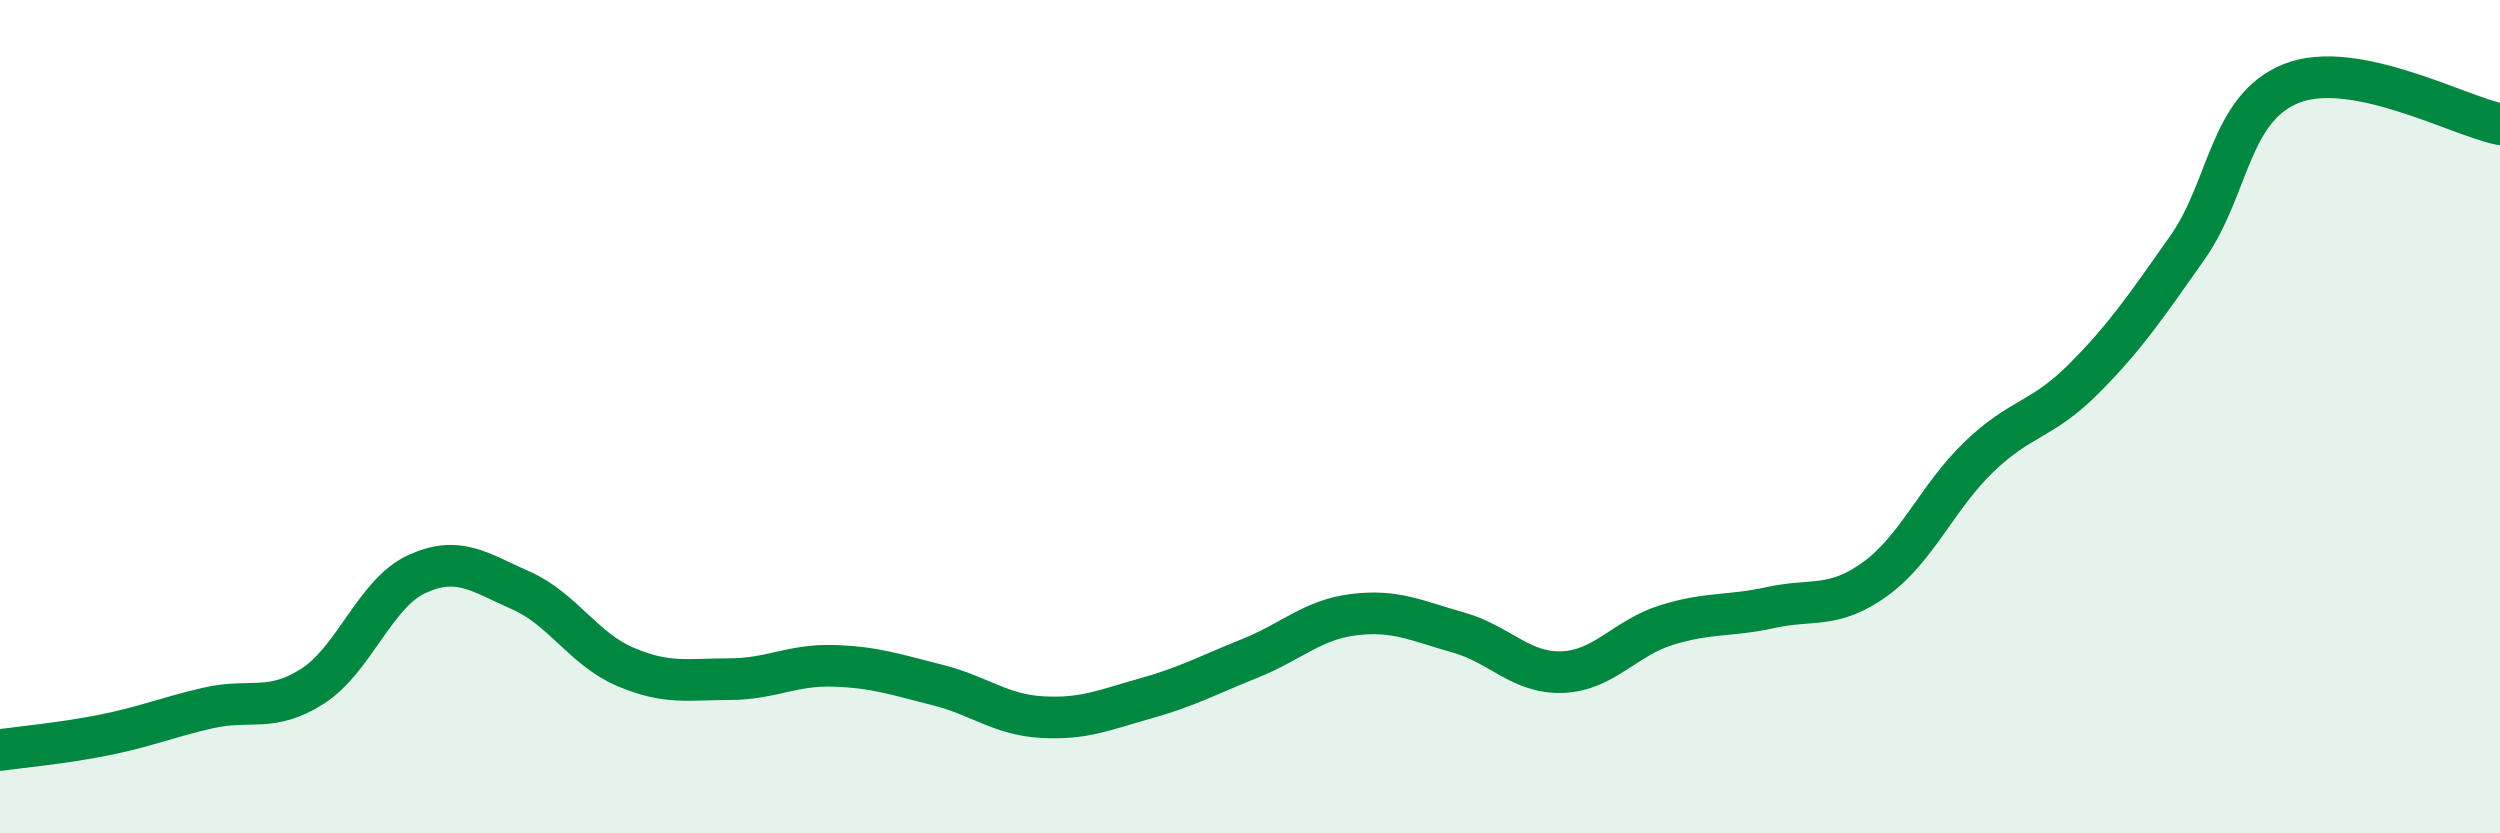
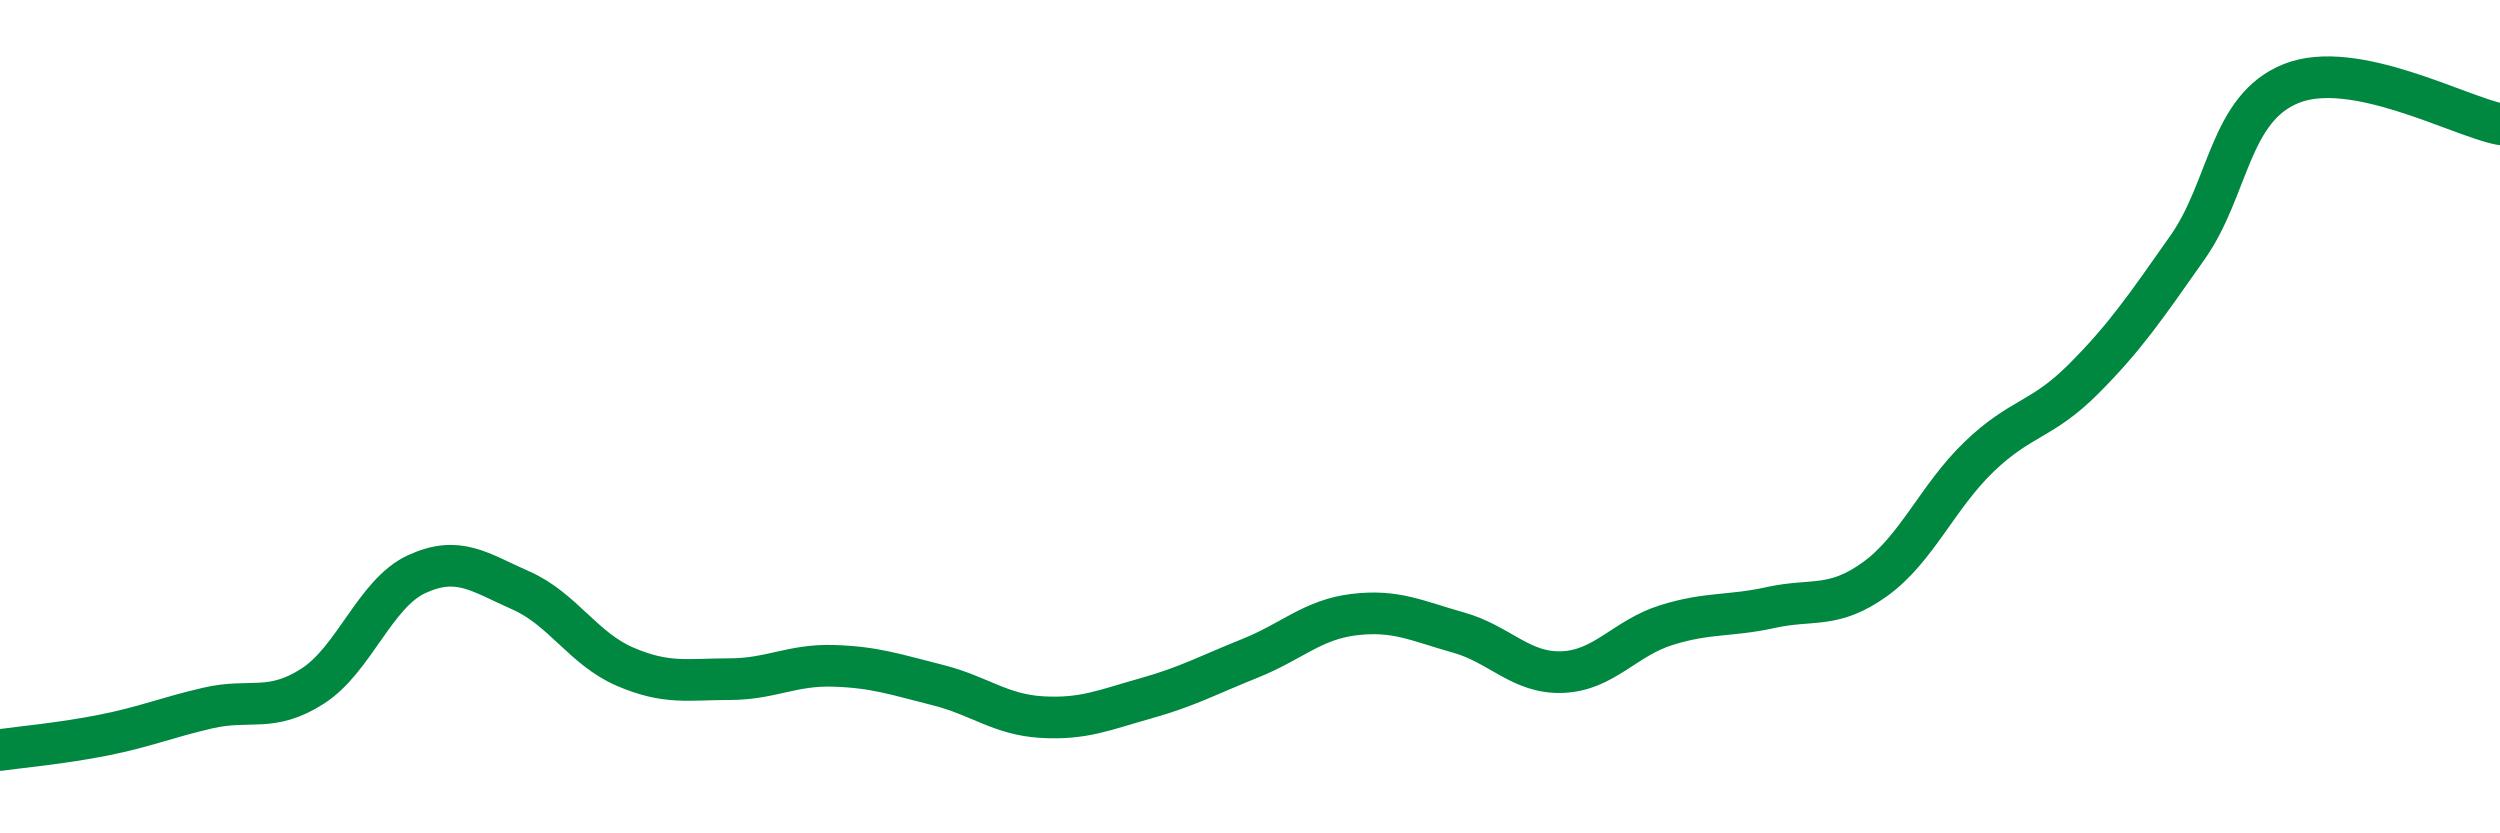
<svg xmlns="http://www.w3.org/2000/svg" width="60" height="20" viewBox="0 0 60 20">
-   <path d="M 0,18 C 0.5,17.93 1.5,17.84 2.5,17.64 C 3.5,17.44 4,17.22 5,16.99 C 6,16.76 6.5,17.11 7.5,16.47 C 8.5,15.83 9,14.24 10,13.78 C 11,13.32 11.5,13.73 12.5,14.17 C 13.5,14.61 14,15.57 15,16 C 16,16.43 16.5,16.3 17.5,16.3 C 18.5,16.3 19,15.95 20,15.98 C 21,16.01 21.5,16.19 22.5,16.44 C 23.5,16.69 24,17.15 25,17.21 C 26,17.27 26.5,17.04 27.5,16.76 C 28.5,16.48 29,16.2 30,15.8 C 31,15.4 31.5,14.87 32.5,14.75 C 33.5,14.63 34,14.9 35,15.18 C 36,15.46 36.5,16.17 37.5,16.13 C 38.5,16.09 39,15.31 40,15 C 41,14.69 41.5,14.8 42.5,14.58 C 43.5,14.36 44,14.62 45,13.9 C 46,13.18 46.5,11.92 47.5,10.96 C 48.5,10 49,10.1 50,9.1 C 51,8.1 51.5,7.36 52.5,5.94 C 53.5,4.52 53.5,2.59 55,2 C 56.5,1.41 59,2.78 60,2.98L60 20L0 20Z" fill="#008740" opacity="0.1" stroke-linecap="round" stroke-linejoin="round" />
  <path d="M 0,18 C 0.5,17.93 1.5,17.84 2.5,17.64 C 3.5,17.44 4,17.22 5,16.99 C 6,16.76 6.5,17.11 7.5,16.47 C 8.5,15.83 9,14.24 10,13.78 C 11,13.32 11.5,13.73 12.5,14.17 C 13.5,14.61 14,15.57 15,16 C 16,16.43 16.5,16.3 17.5,16.3 C 18.5,16.3 19,15.95 20,15.98 C 21,16.01 21.5,16.19 22.5,16.44 C 23.5,16.69 24,17.15 25,17.21 C 26,17.27 26.5,17.04 27.5,16.76 C 28.5,16.48 29,16.2 30,15.8 C 31,15.4 31.5,14.87 32.5,14.75 C 33.5,14.63 34,14.9 35,15.18 C 36,15.46 36.5,16.17 37.5,16.13 C 38.5,16.09 39,15.31 40,15 C 41,14.69 41.5,14.8 42.5,14.58 C 43.5,14.36 44,14.62 45,13.9 C 46,13.18 46.5,11.92 47.5,10.96 C 48.5,10 49,10.1 50,9.1 C 51,8.1 51.5,7.36 52.5,5.94 C 53.5,4.52 53.5,2.59 55,2 C 56.5,1.41 59,2.78 60,2.98" stroke="#008740" stroke-width="1" fill="none" stroke-linecap="round" stroke-linejoin="round" />
</svg>